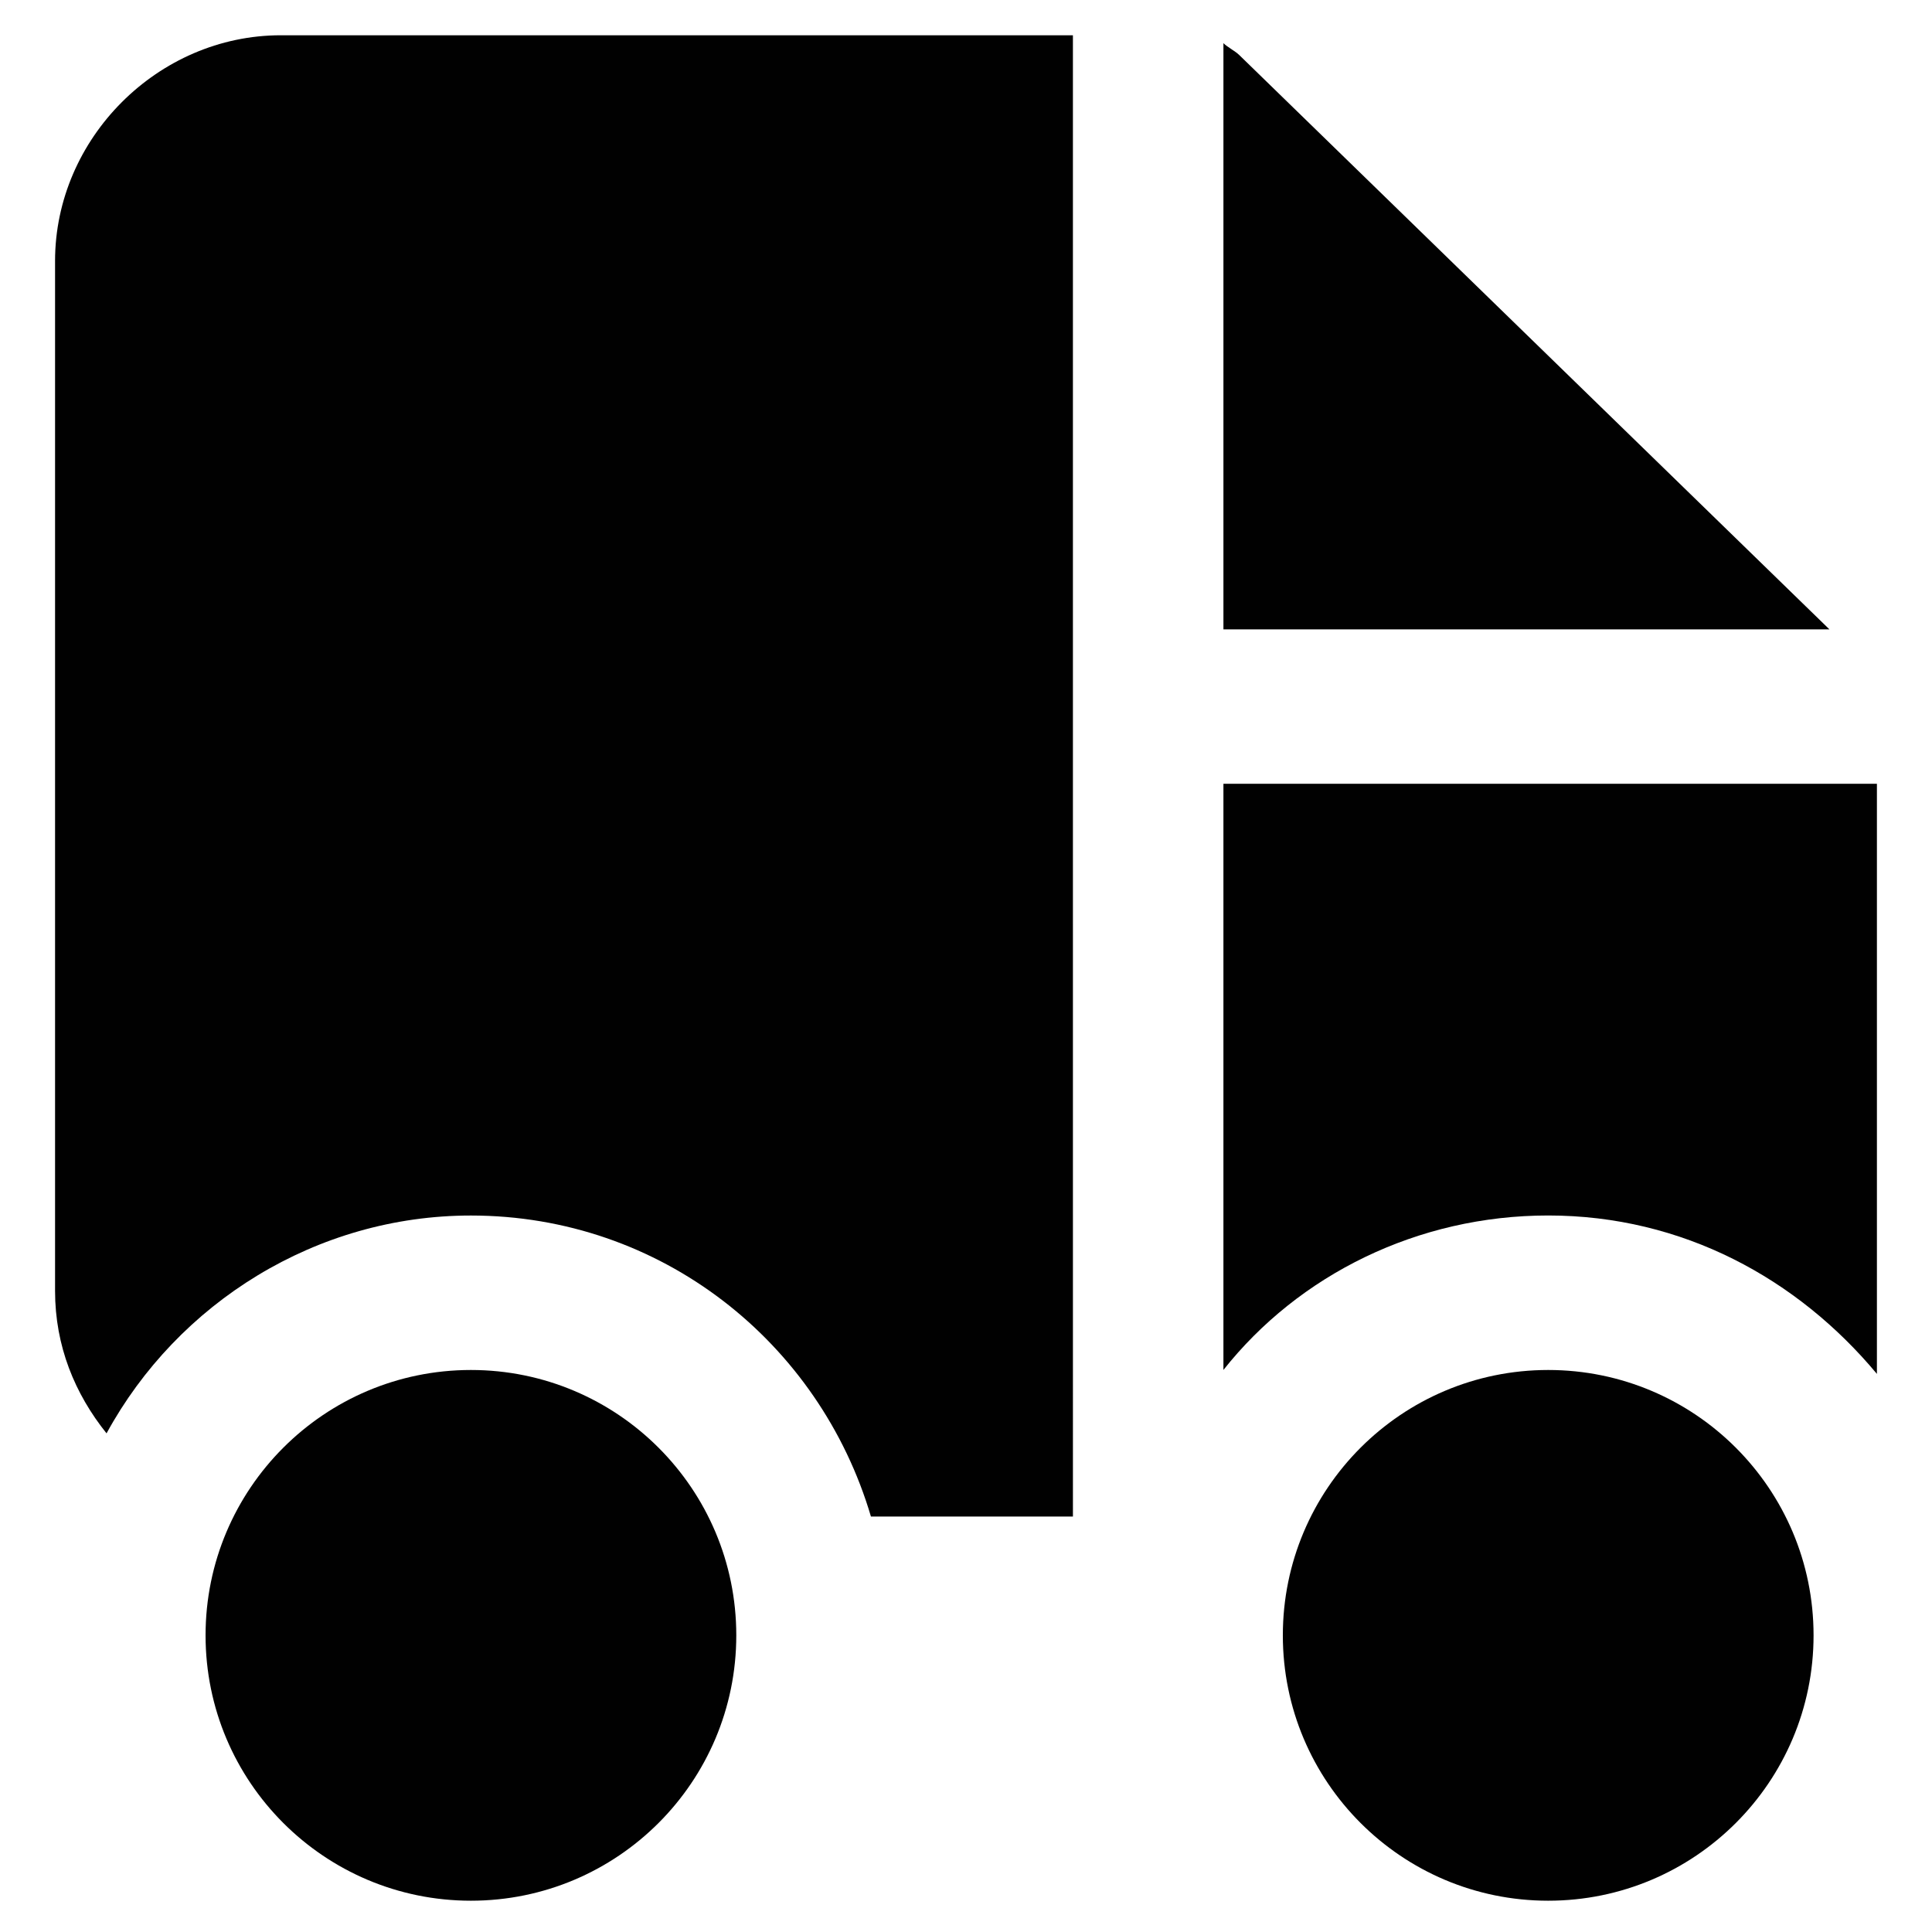
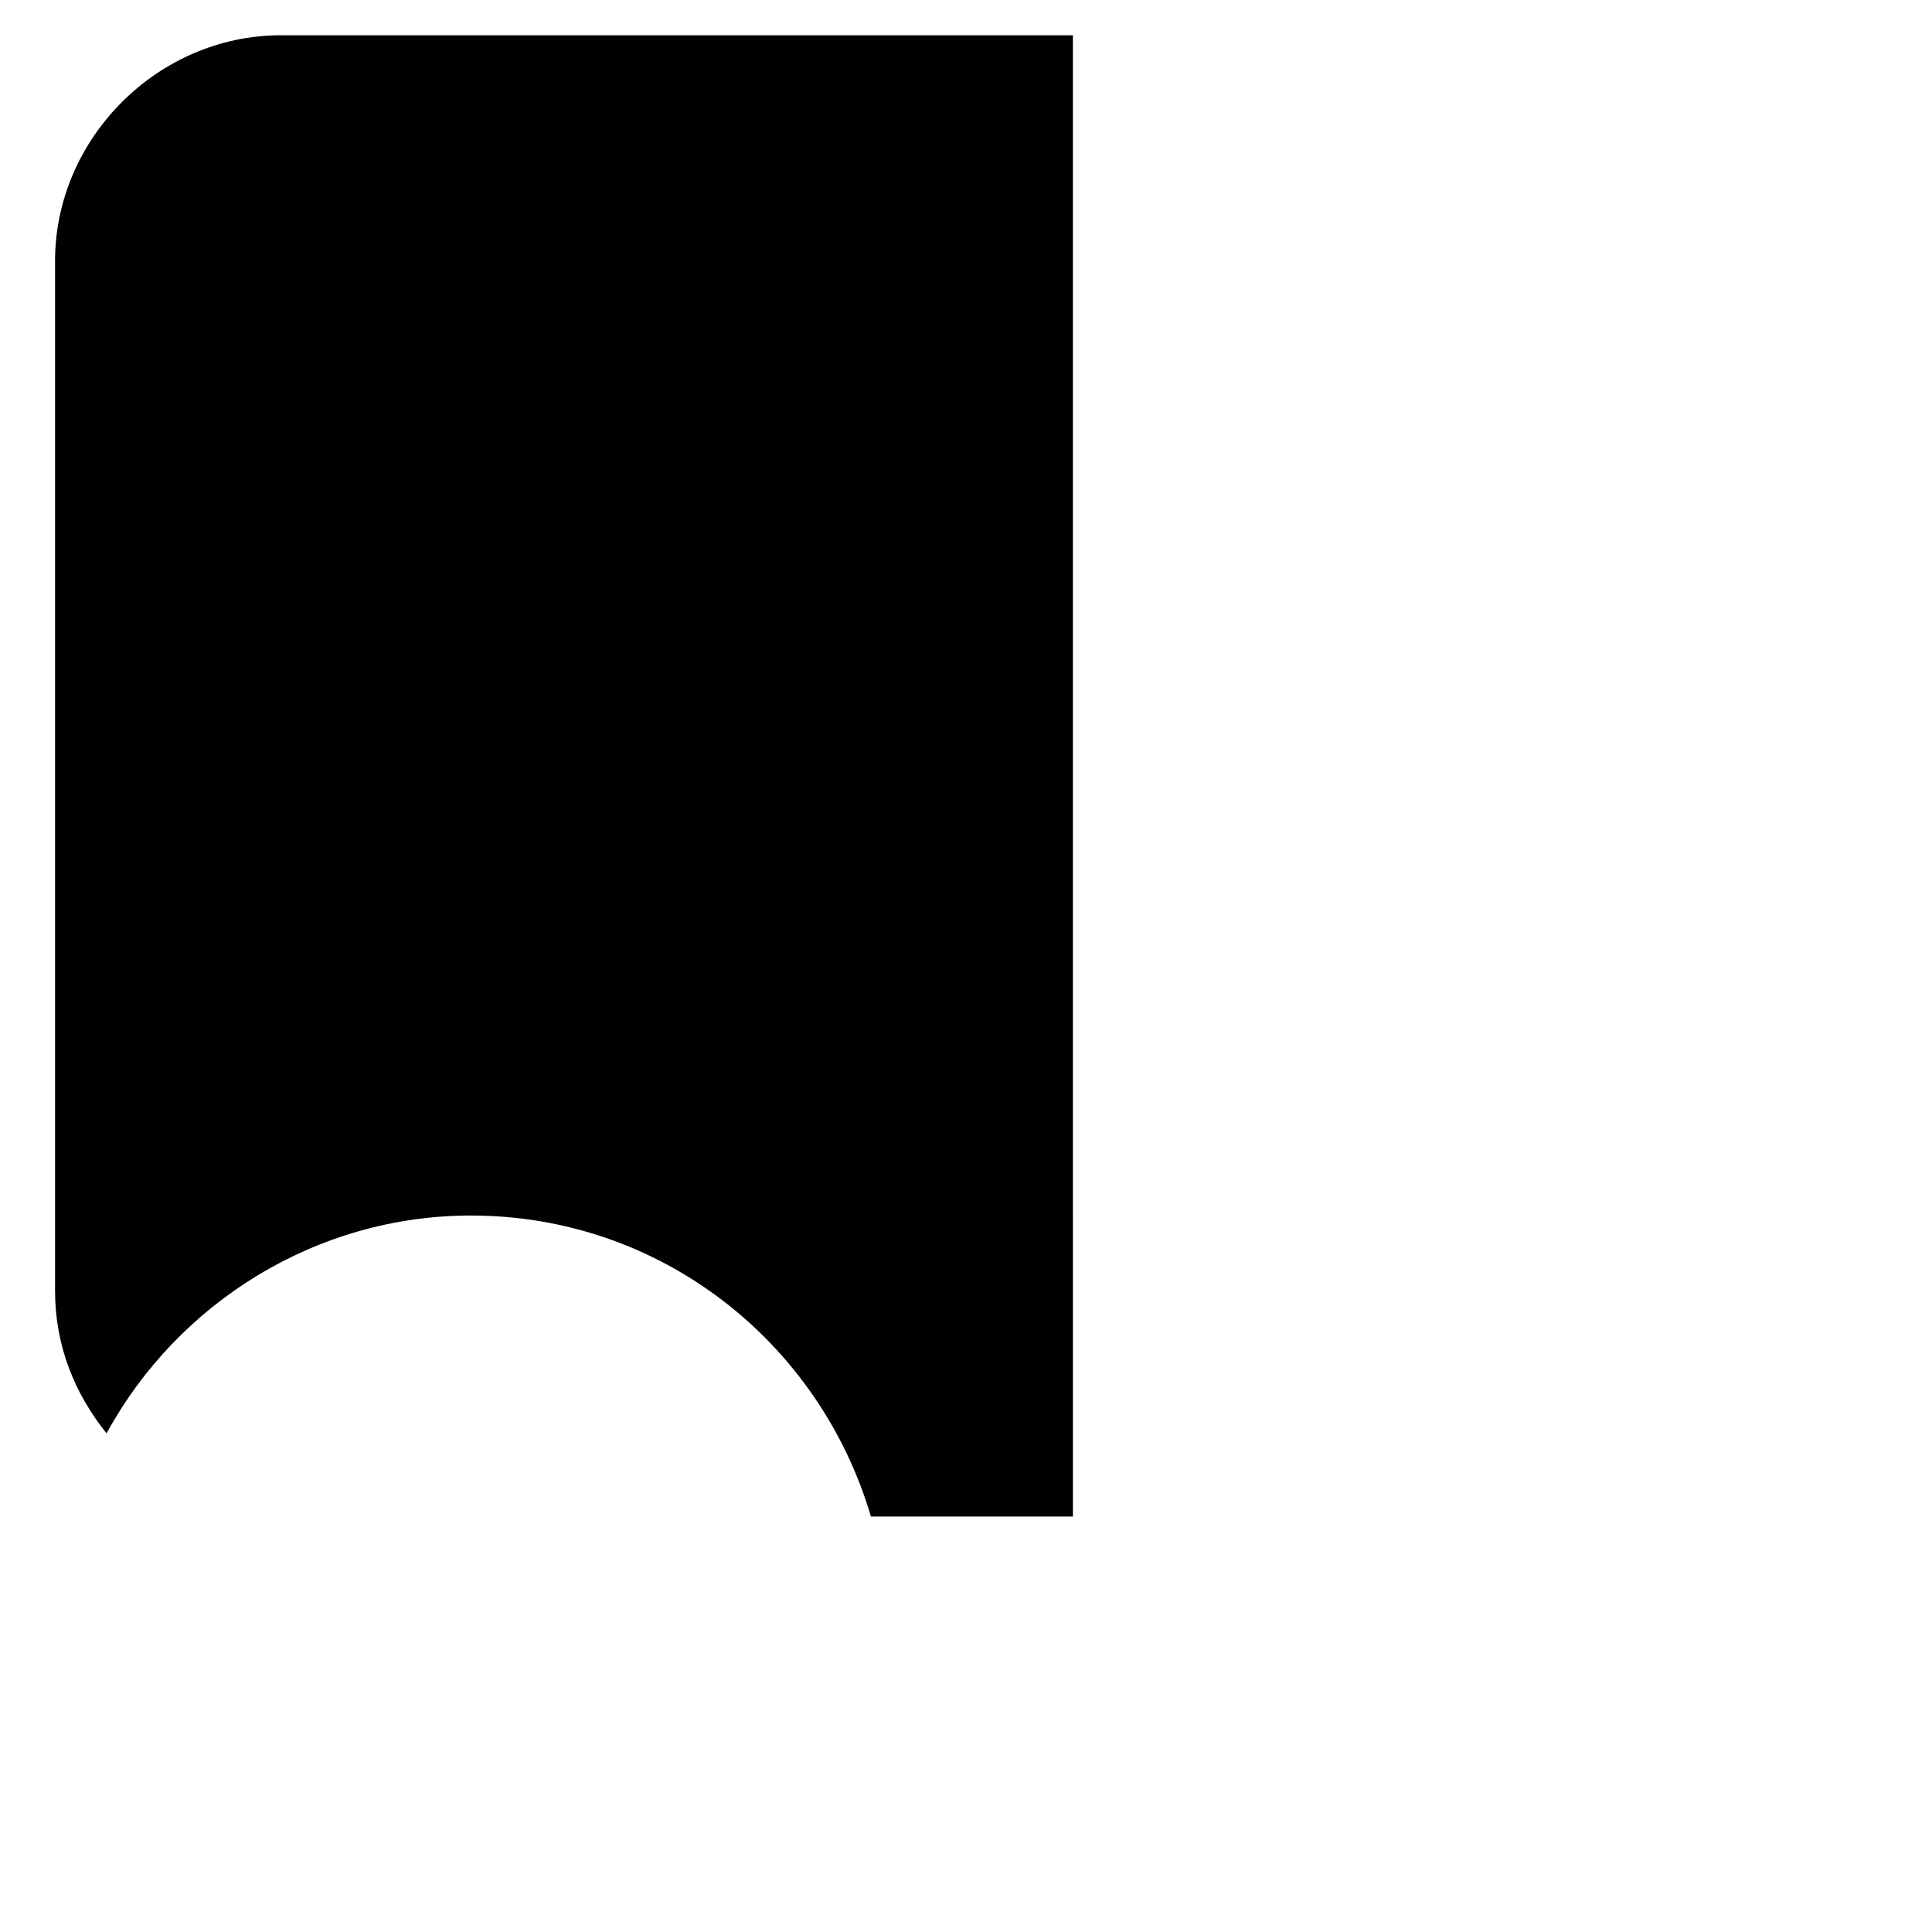
<svg xmlns="http://www.w3.org/2000/svg" width="800px" height="800px" version="1.1" viewBox="144 144 512 512">
  <g fill="#010101">
-     <path d="m472.42 158.59c-1.051-1.051-3.148-2.098-4.199-3.148v155.34h160.59z" />
-     <path d="m468.22 351.71v155.34c19.941-25.191 51.43-40.934 86.066-40.934 35.688 0 66.125 16.793 87.117 41.984v-156.39z" />
-     <path d="m554.29 507.06c-38.836 0-70.324 31.488-70.324 70.324 0 38.836 31.488 70.324 70.324 70.324 38.836 0 70.324-31.488 70.324-70.324 0-38.836-31.488-70.324-70.324-70.324z" />
    <path d="m158.59 213.17v272.9c0 14.695 5.246 27.289 13.645 37.785 18.895-34.637 55.629-57.727 96.562-57.727 50.383 0 92.363 33.586 106.01 79.77h53.531l-0.004-392.55h-209.92c-32.535 0-59.824 27.293-59.824 59.828z" />
-     <path d="m268.8 507.06c-38.836 0-70.324 31.488-70.324 70.324 0 38.836 31.488 70.324 70.324 70.324s70.324-31.488 70.324-70.324c0-38.836-31.488-70.324-70.324-70.324z" />
  </g>
</svg>